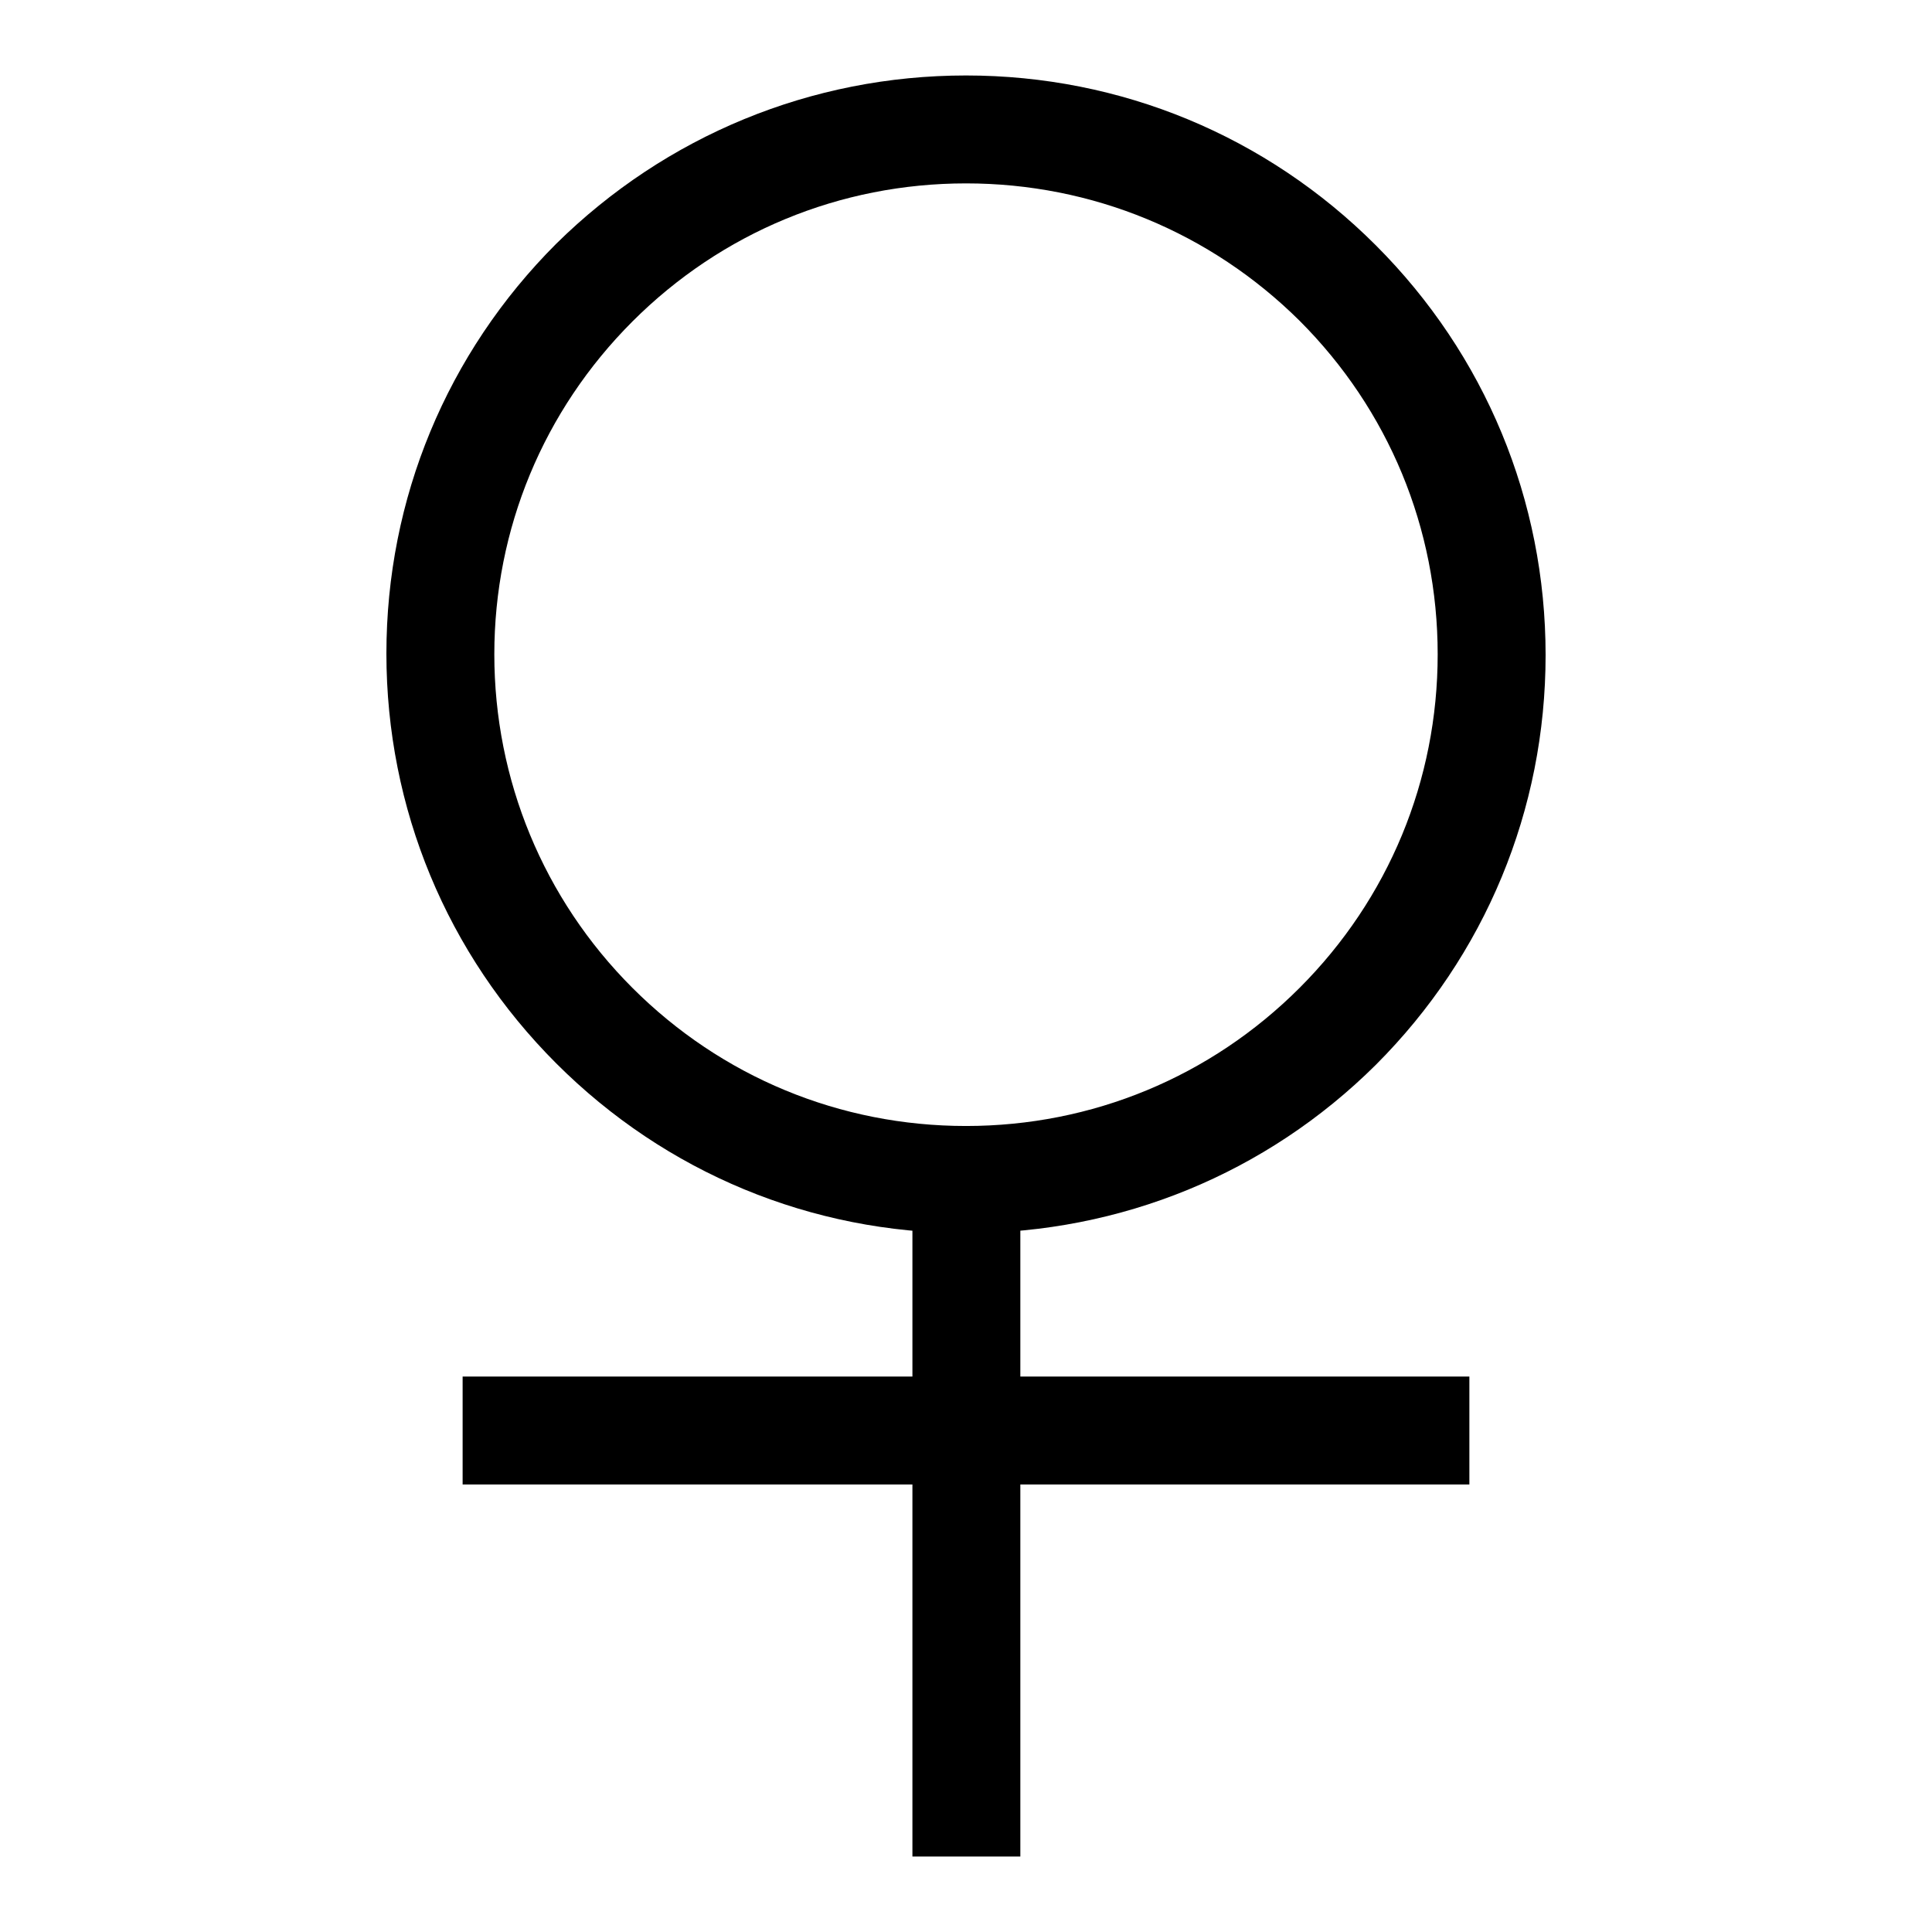
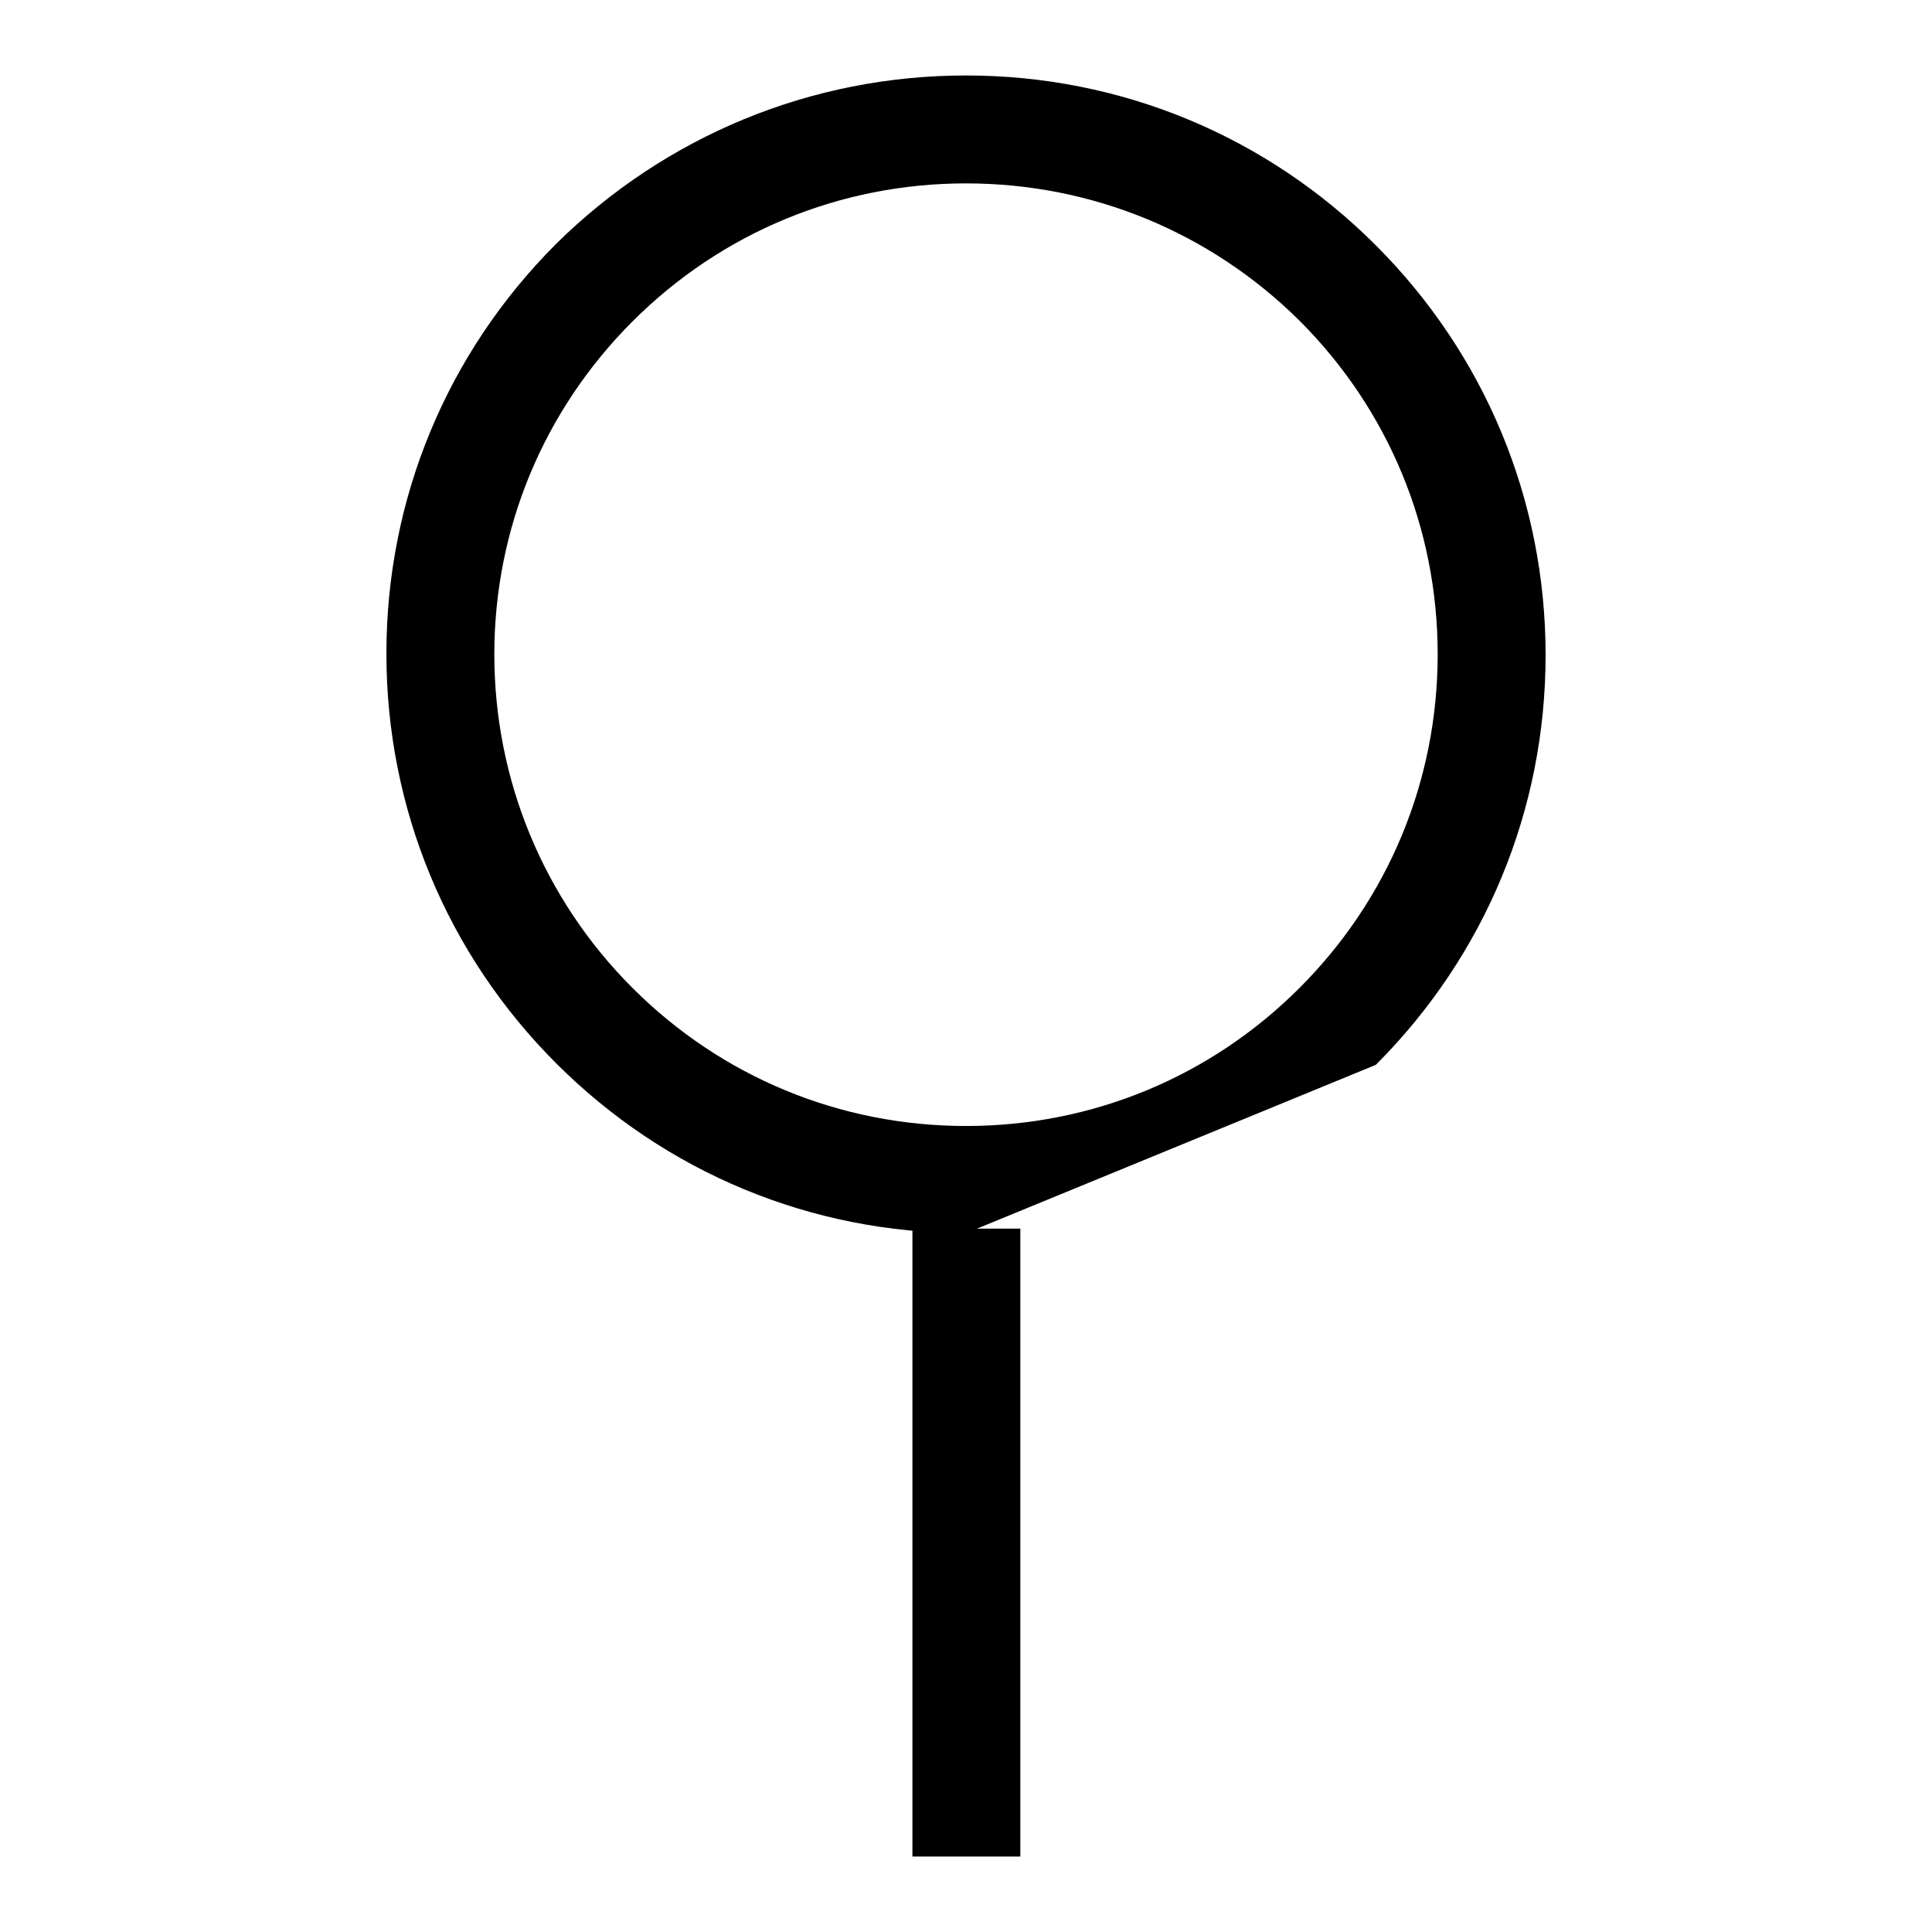
<svg xmlns="http://www.w3.org/2000/svg" version="1.1" x="0px" y="0px" viewBox="0 0 256 256" enable-background="new 0 0 256 256" xml:space="preserve">
  <g>
    <g>
-       <path fill="#000000" d="M128,163.4c-20.5,0-39.8-8-54.3-22.5c-14.5-14.5-22.5-33.8-22.5-54.3c0-20.5,8-39.8,22.5-54.3C88.2,18,107.5,10,128,10s39.8,8,54.3,22.5c14.5,14.5,22.5,33.8,22.5,54.3c0,20.5-8,39.8-22.5,54.3C167.8,155.5,148.5,163.4,128,163.4z M128,24.3c-16.7,0-32.4,6.5-44.2,18.3C72,54.4,65.5,70.1,65.5,86.7s6.5,32.4,18.3,44.2c11.8,11.8,27.5,18.3,44.2,18.3c16.7,0,32.4-6.5,44.2-18.3c11.8-11.8,18.3-27.5,18.3-44.2s-6.5-32.4-18.3-44.2C160.4,30.8,144.7,24.3,128,24.3z" />
-       <path fill="#000000" d="M61.3,182.4h133.4v14.3H61.3V182.4z" />
+       <path fill="#000000" d="M128,163.4c-20.5,0-39.8-8-54.3-22.5c-14.5-14.5-22.5-33.8-22.5-54.3c0-20.5,8-39.8,22.5-54.3C88.2,18,107.5,10,128,10s39.8,8,54.3,22.5c14.5,14.5,22.5,33.8,22.5,54.3c0,20.5-8,39.8-22.5,54.3z M128,24.3c-16.7,0-32.4,6.5-44.2,18.3C72,54.4,65.5,70.1,65.5,86.7s6.5,32.4,18.3,44.2c11.8,11.8,27.5,18.3,44.2,18.3c16.7,0,32.4-6.5,44.2-18.3c11.8-11.8,18.3-27.5,18.3-44.2s-6.5-32.4-18.3-44.2C160.4,30.8,144.7,24.3,128,24.3z" />
      <path fill="#000000" d="M120.9,162.8h14.3V246h-14.3V162.8L120.9,162.8z" />
    </g>
  </g>
</svg>